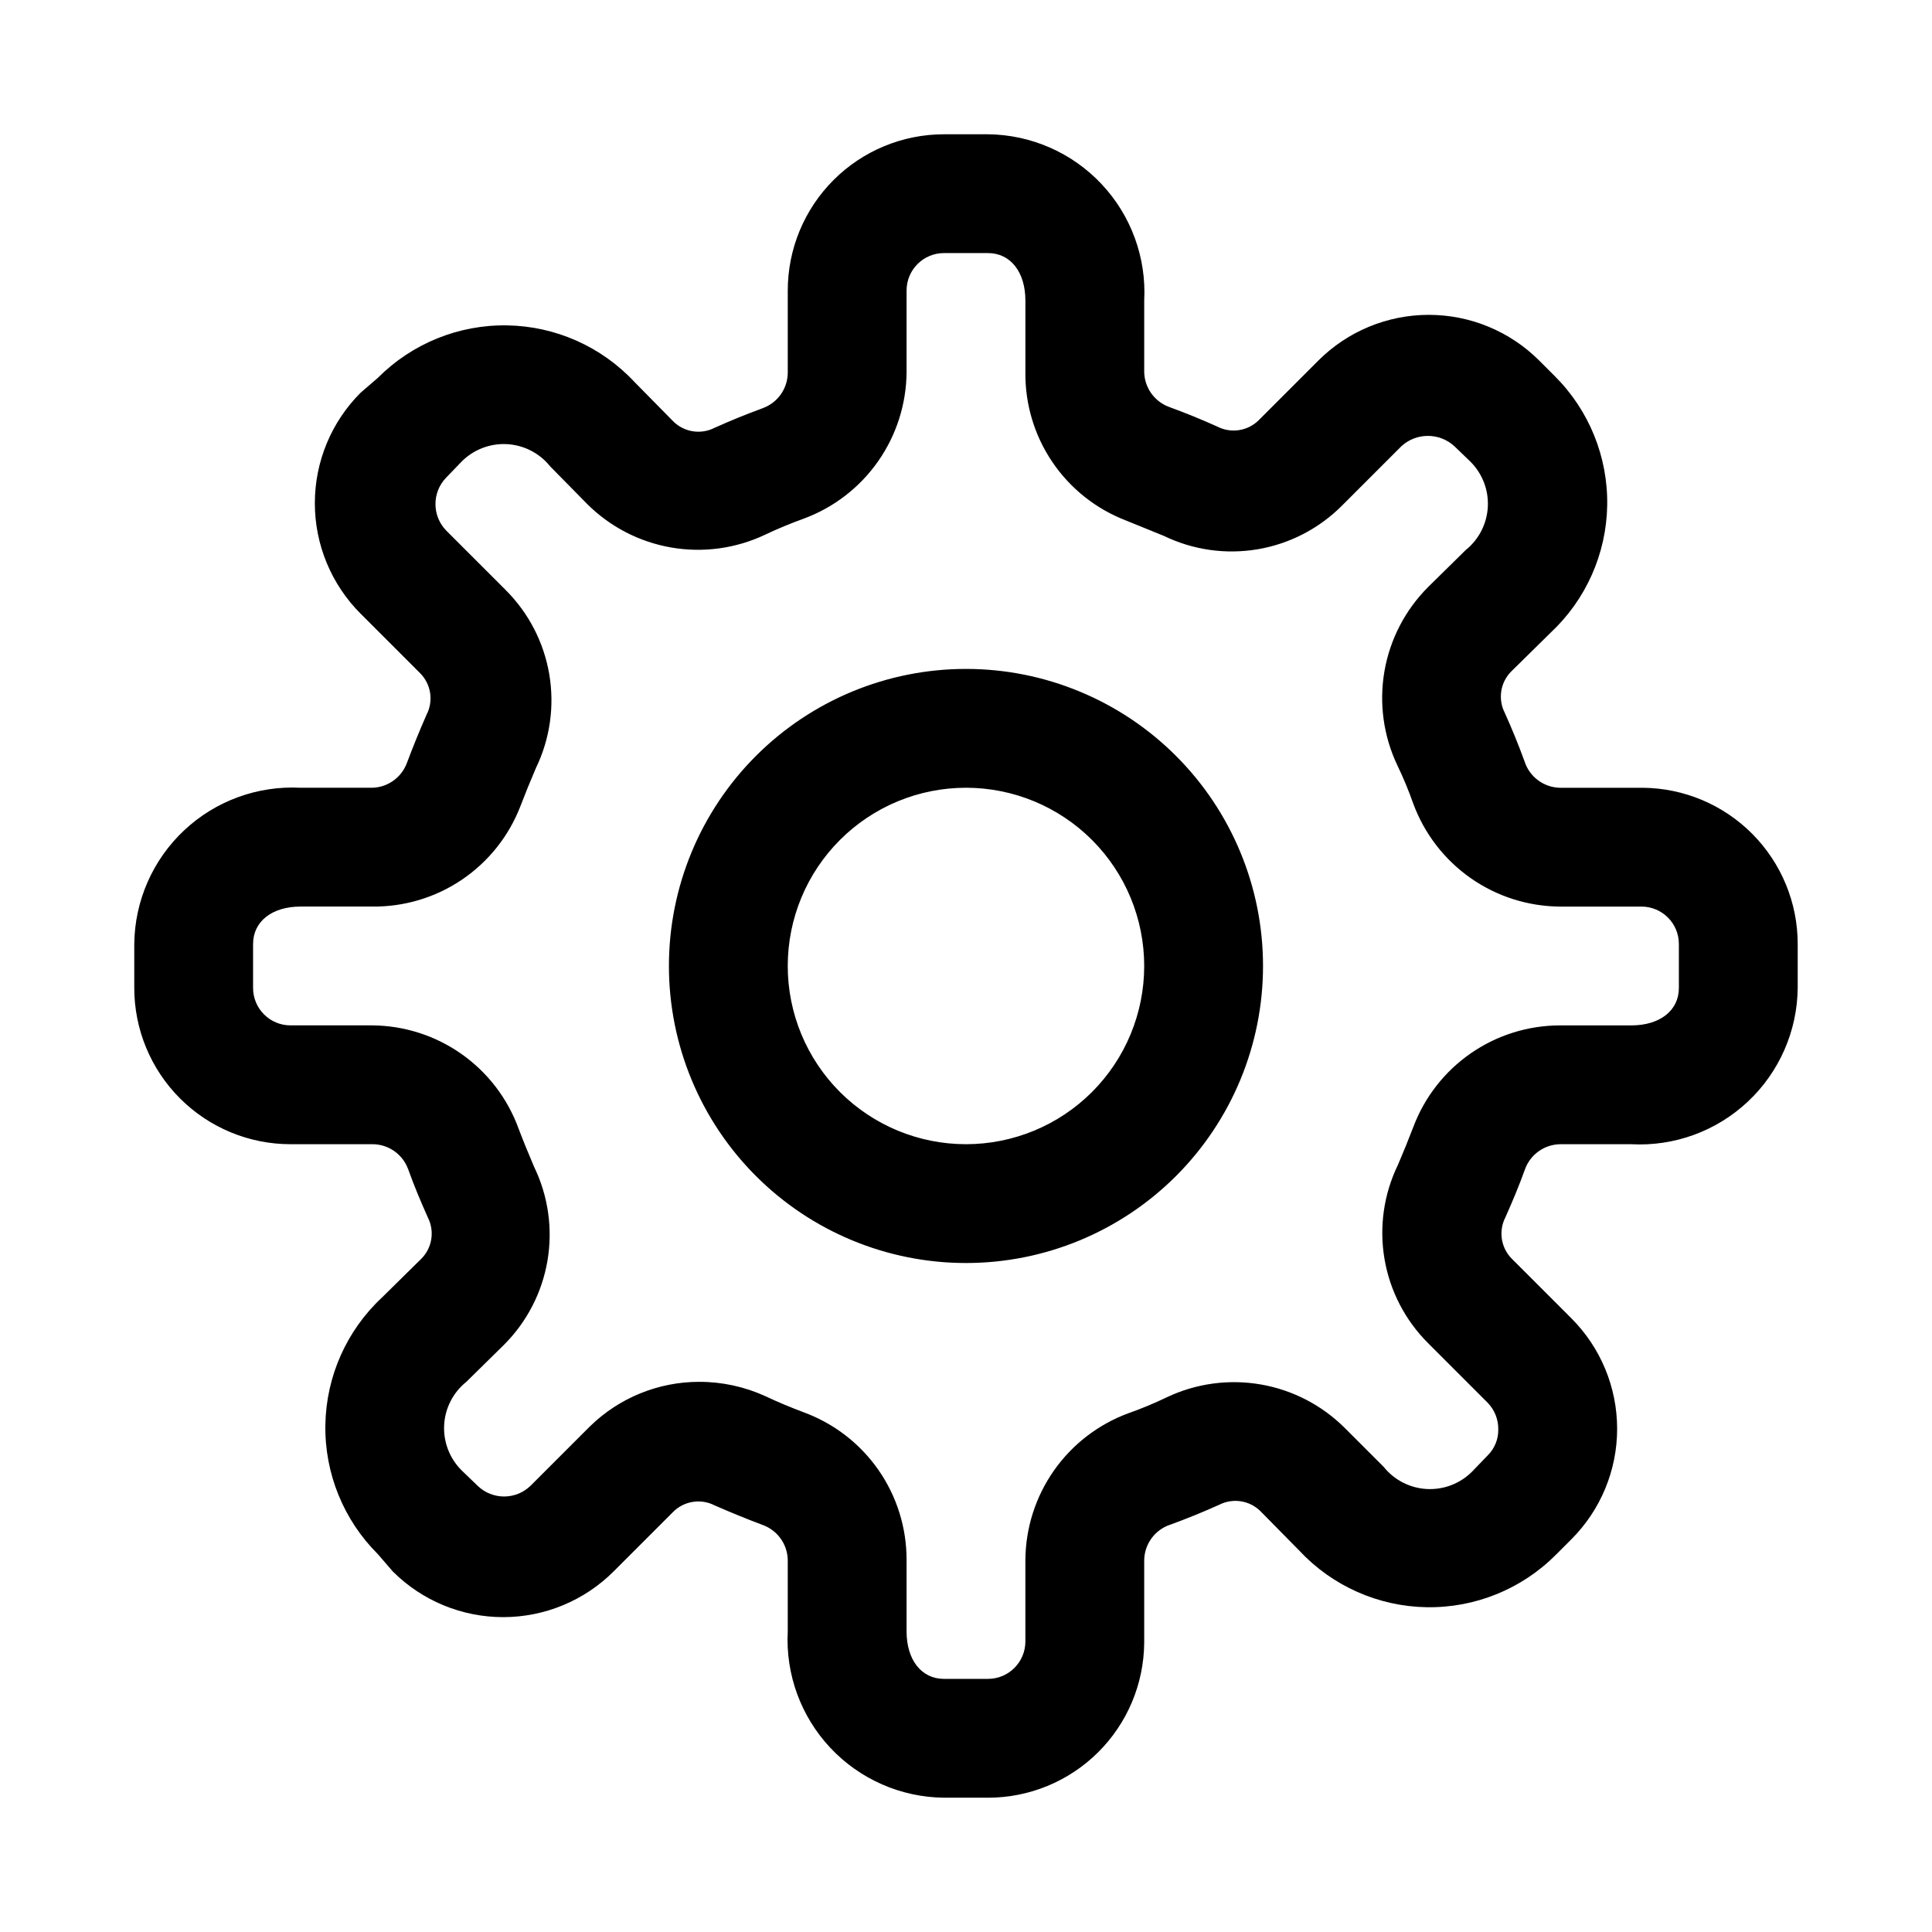
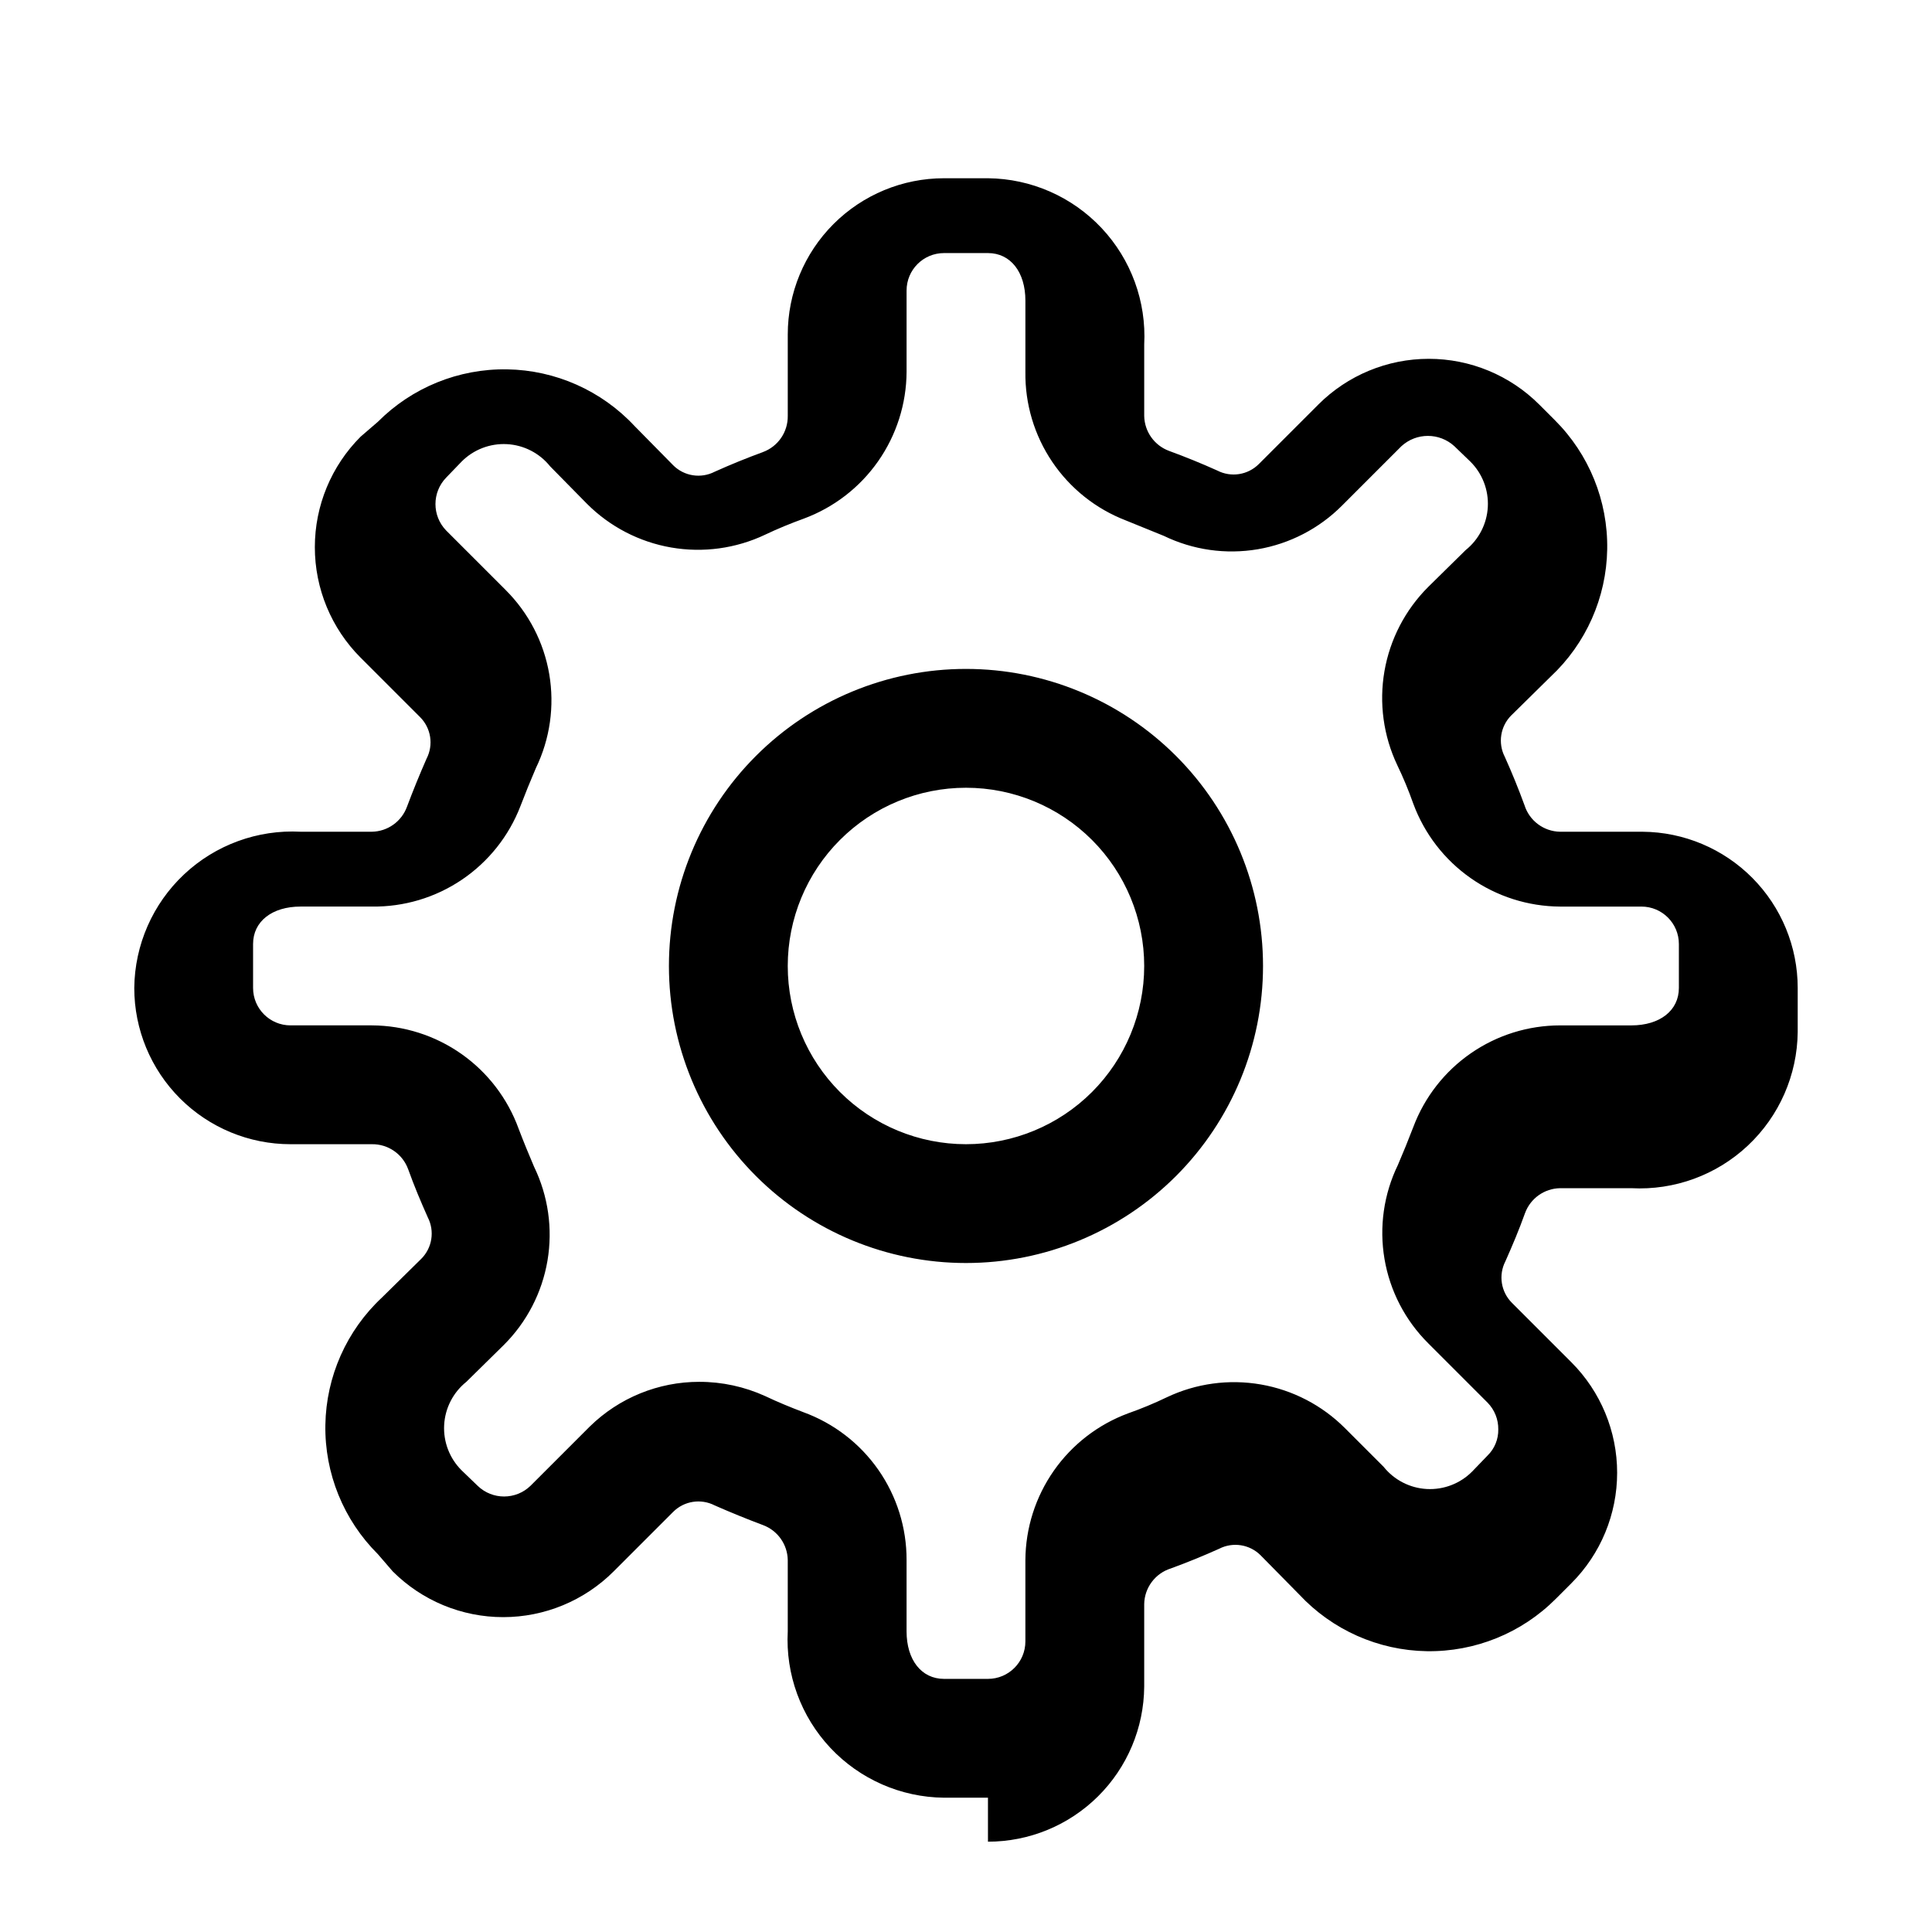
<svg xmlns="http://www.w3.org/2000/svg" fill="#000000" width="800px" height="800px" version="1.1" viewBox="144 144 512 512">
-   <path d="m405.82 620.41h-11.652c-11.418-0.113-22.293-4.883-30.109-13.203-7.816-8.324-11.898-19.477-11.297-30.879v-18.895c-0.07-4.164-2.699-7.856-6.613-9.289-4.199-1.574-8.449-3.305-12.754-5.195h0.004c-3.66-1.883-8.117-1.184-11.023 1.734l-15.742 15.742c-7.766 7.769-18.301 12.133-29.285 12.133-10.984 0-21.516-4.363-29.281-12.133l-3.938-4.566c-9.094-9.051-14.113-21.41-13.906-34.238 0.207-12.832 5.625-25.023 15.008-33.773l10.391-10.234c2.918-2.906 3.617-7.363 1.734-11.02-1.891-4.25-3.621-8.344-5.195-12.754h-0.004c-1.469-4.019-5.32-6.672-9.602-6.613h-21.57c-10.98 0-21.512-4.363-29.277-12.129-7.766-7.766-12.129-18.297-12.129-29.277v-11.652c0.113-11.418 4.883-22.293 13.203-30.109 8.324-7.816 19.477-11.898 30.879-11.297h18.895c4.164-0.07 7.856-2.699 9.289-6.613 1.574-4.199 3.305-8.449 5.195-12.754v0.004c1.887-3.66 1.184-8.117-1.73-11.023l-15.742-15.742h-0.004c-7.769-7.766-12.133-18.301-12.133-29.285 0-10.984 4.363-21.516 12.133-29.281l4.566-3.938c9.051-9.094 21.414-14.113 34.242-13.906 12.828 0.207 25.02 5.625 33.773 15.008l10.234 10.391h-0.004c2.906 2.918 7.363 3.617 11.023 1.734 4.199-1.891 8.449-3.621 12.754-5.195l-0.004-0.004c4.023-1.469 6.676-5.32 6.613-9.602v-21.57c0-10.98 4.363-21.512 12.129-29.277 7.766-7.766 18.297-12.129 29.277-12.129h11.652c11.418 0.113 22.293 4.883 30.109 13.203 7.82 8.324 11.898 19.477 11.297 30.879v18.895c0.07 4.164 2.699 7.856 6.613 9.289 4.305 1.574 8.555 3.305 12.754 5.195 3.656 1.887 8.113 1.184 11.02-1.73l15.742-15.742v-0.004c7.766-7.769 18.301-12.133 29.285-12.133s21.52 4.363 29.285 12.133l4.094 4.094c9.094 9.051 14.113 21.414 13.906 34.242-0.211 12.828-5.629 25.02-15.008 33.773l-10.391 10.234-0.004-0.004c-2.914 2.906-3.617 7.363-1.73 11.023 1.891 4.199 3.621 8.449 5.195 12.754v-0.004c1.289 4.156 5.098 7.012 9.445 7.086h21.887c10.926 0.082 21.379 4.484 29.074 12.238 7.699 7.758 12.016 18.242 12.016 29.168v11.652c-0.113 11.418-4.883 22.293-13.203 30.109-8.324 7.82-19.477 11.898-30.879 11.297h-18.895c-4.164 0.07-7.856 2.699-9.289 6.613-1.574 4.41-3.305 8.5-5.195 12.754-1.883 3.656-1.184 8.113 1.734 11.02l15.742 15.742c7.769 7.766 12.133 18.301 12.133 29.285s-4.363 21.52-12.133 29.285l-4.094 4.094c-9.051 9.094-21.41 14.113-34.242 13.906-12.828-0.211-25.02-5.629-33.77-15.008l-10.234-10.391v-0.004c-2.906-2.914-7.363-3.617-11.023-1.73-4.199 1.891-8.449 3.621-12.754 5.195h0.004c-4.152 1.289-7.012 5.098-7.086 9.445v21.887c-0.082 10.926-4.481 21.379-12.238 29.074-7.758 7.699-18.242 12.016-29.168 12.016zm-76.516-110.21c6.027-0.008 11.988 1.281 17.477 3.777 3.305 1.574 6.769 2.992 10.078 4.25h-0.004c8.047 2.922 14.996 8.25 19.902 15.27 4.902 7.016 7.519 15.375 7.492 23.934v18.895c0 7.559 3.938 12.594 9.918 12.594h11.652c5.477 0 9.918-4.441 9.918-9.918v-21.57c0.051-8.48 2.684-16.746 7.547-23.695 4.867-6.945 11.734-12.246 19.691-15.191 3.488-1.227 6.902-2.644 10.234-4.25 7.754-3.68 16.457-4.867 24.914-3.402 8.457 1.465 16.254 5.516 22.316 11.59l10.234 10.234c2.805 3.5 6.969 5.641 11.445 5.883 4.481 0.238 8.852-1.441 12.012-4.625l4.094-4.25c1.859-1.82 2.883-4.328 2.836-6.93 0.035-2.644-0.984-5.195-2.836-7.082l-15.742-15.742v-0.004c-6.09-6.055-10.137-13.863-11.574-22.332-1.441-8.465-0.203-17.172 3.543-24.898 1.418-3.305 2.832-6.769 4.094-10.078 2.977-7.906 8.293-14.723 15.242-19.531 6.945-4.809 15.195-7.387 23.645-7.391h18.895c7.559 0 12.594-3.938 12.594-9.918v-11.652c0-5.477-4.441-9.918-9.918-9.918h-21.57c-8.48-0.047-16.746-2.68-23.695-7.547-6.945-4.867-12.246-11.734-15.191-19.691-1.227-3.484-2.644-6.902-4.25-10.23-3.68-7.758-4.867-16.461-3.402-24.918 1.465-8.457 5.516-16.25 11.59-22.316l9.918-9.762c3.504-2.801 5.641-6.965 5.883-11.445 0.242-4.481-1.441-8.852-4.625-12.012l-4.25-4.094c-3.969-3.625-10.043-3.625-14.012 0l-15.742 15.742c-6.059 6.09-13.867 10.137-22.332 11.578-8.469 1.438-17.172 0.199-24.902-3.547l-10.078-4.094h0.004c-7.926-3.055-14.727-8.465-19.484-15.504-4.758-7.035-7.242-15.363-7.125-23.855v-18.895c0-7.559-3.938-12.594-9.918-12.594h-11.652c-5.477 0-9.918 4.441-9.918 9.918v21.57c-0.047 8.48-2.68 16.746-7.547 23.695-4.867 6.949-11.734 12.246-19.691 15.191-3.465 1.258-6.926 2.676-10.234 4.25h0.004c-7.758 3.68-16.461 4.867-24.918 3.402-8.457-1.465-16.25-5.512-22.316-11.586l-9.762-9.922c-2.801-3.5-6.965-5.641-11.445-5.883-4.481-0.238-8.852 1.441-12.012 4.625l-4.094 4.25c-3.781 3.906-3.781 10.105 0 14.012l15.742 15.742v0.004c6.09 6.055 10.137 13.863 11.578 22.328 1.438 8.469 0.199 17.176-3.547 24.902-1.418 3.305-2.832 6.769-4.094 10.078-3.055 7.926-8.465 14.723-15.504 19.48-7.035 4.758-15.363 7.242-23.855 7.125h-18.895c-7.559 0-12.594 3.938-12.594 9.918v11.652c0 5.477 4.441 9.918 9.918 9.918h21.57c8.504 0.039 16.797 2.688 23.75 7.586s12.238 11.812 15.137 19.809c1.258 3.305 2.676 6.769 4.094 10.078 3.746 7.727 4.984 16.434 3.547 24.898-1.441 8.469-5.488 16.273-11.574 22.332l-9.922 9.762c-3.5 2.805-5.641 6.969-5.883 11.445-0.238 4.481 1.441 8.852 4.625 12.012l4.25 4.094c3.906 3.781 10.105 3.781 14.012 0l15.742-15.742h0.004c7.738-7.574 18.141-11.812 28.969-11.809zm70.691-31.488c-20.879 0-40.902-8.293-55.664-23.055-14.766-14.766-23.059-34.789-23.059-55.664 0-20.879 8.293-40.902 23.059-55.664 14.762-14.766 34.785-23.059 55.664-23.059 20.875 0 40.898 8.293 55.664 23.059 14.762 14.762 23.055 34.785 23.055 55.664 0 20.875-8.293 40.898-23.055 55.664-14.766 14.762-34.789 23.055-55.664 23.055zm0-125.95c-12.527 0-24.543 4.977-33.398 13.836-8.859 8.855-13.836 20.871-13.836 33.398 0 12.523 4.977 24.539 13.836 33.398 8.855 8.855 20.871 13.832 33.398 13.832 12.523 0 24.539-4.977 33.398-13.832 8.855-8.859 13.832-20.875 13.832-33.398 0-12.527-4.977-24.543-13.832-33.398-8.859-8.859-20.875-13.836-33.398-13.836z" />
+   <path d="m405.82 620.41h-11.652c-11.418-0.113-22.293-4.883-30.109-13.203-7.816-8.324-11.898-19.477-11.297-30.879v-18.895c-0.07-4.164-2.699-7.856-6.613-9.289-4.199-1.574-8.449-3.305-12.754-5.195h0.004c-3.66-1.883-8.117-1.184-11.023 1.734l-15.742 15.742c-7.766 7.769-18.301 12.133-29.285 12.133-10.984 0-21.516-4.363-29.281-12.133l-3.938-4.566c-9.094-9.051-14.113-21.41-13.906-34.238 0.207-12.832 5.625-25.023 15.008-33.773l10.391-10.234c2.918-2.906 3.617-7.363 1.734-11.02-1.891-4.25-3.621-8.344-5.195-12.754h-0.004c-1.469-4.019-5.32-6.672-9.602-6.613h-21.57c-10.98 0-21.512-4.363-29.277-12.129-7.766-7.766-12.129-18.297-12.129-29.277c0.113-11.418 4.883-22.293 13.203-30.109 8.324-7.816 19.477-11.898 30.879-11.297h18.895c4.164-0.07 7.856-2.699 9.289-6.613 1.574-4.199 3.305-8.449 5.195-12.754v0.004c1.887-3.66 1.184-8.117-1.73-11.023l-15.742-15.742h-0.004c-7.769-7.766-12.133-18.301-12.133-29.285 0-10.984 4.363-21.516 12.133-29.281l4.566-3.938c9.051-9.094 21.414-14.113 34.242-13.906 12.828 0.207 25.02 5.625 33.773 15.008l10.234 10.391h-0.004c2.906 2.918 7.363 3.617 11.023 1.734 4.199-1.891 8.449-3.621 12.754-5.195l-0.004-0.004c4.023-1.469 6.676-5.32 6.613-9.602v-21.57c0-10.98 4.363-21.512 12.129-29.277 7.766-7.766 18.297-12.129 29.277-12.129h11.652c11.418 0.113 22.293 4.883 30.109 13.203 7.82 8.324 11.898 19.477 11.297 30.879v18.895c0.07 4.164 2.699 7.856 6.613 9.289 4.305 1.574 8.555 3.305 12.754 5.195 3.656 1.887 8.113 1.184 11.02-1.73l15.742-15.742v-0.004c7.766-7.769 18.301-12.133 29.285-12.133s21.52 4.363 29.285 12.133l4.094 4.094c9.094 9.051 14.113 21.414 13.906 34.242-0.211 12.828-5.629 25.02-15.008 33.773l-10.391 10.234-0.004-0.004c-2.914 2.906-3.617 7.363-1.73 11.023 1.891 4.199 3.621 8.449 5.195 12.754v-0.004c1.289 4.156 5.098 7.012 9.445 7.086h21.887c10.926 0.082 21.379 4.484 29.074 12.238 7.699 7.758 12.016 18.242 12.016 29.168v11.652c-0.113 11.418-4.883 22.293-13.203 30.109-8.324 7.82-19.477 11.898-30.879 11.297h-18.895c-4.164 0.07-7.856 2.699-9.289 6.613-1.574 4.41-3.305 8.5-5.195 12.754-1.883 3.656-1.184 8.113 1.734 11.02l15.742 15.742c7.769 7.766 12.133 18.301 12.133 29.285s-4.363 21.52-12.133 29.285l-4.094 4.094c-9.051 9.094-21.41 14.113-34.242 13.906-12.828-0.211-25.02-5.629-33.77-15.008l-10.234-10.391v-0.004c-2.906-2.914-7.363-3.617-11.023-1.73-4.199 1.891-8.449 3.621-12.754 5.195h0.004c-4.152 1.289-7.012 5.098-7.086 9.445v21.887c-0.082 10.926-4.481 21.379-12.238 29.074-7.758 7.699-18.242 12.016-29.168 12.016zm-76.516-110.21c6.027-0.008 11.988 1.281 17.477 3.777 3.305 1.574 6.769 2.992 10.078 4.25h-0.004c8.047 2.922 14.996 8.25 19.902 15.27 4.902 7.016 7.519 15.375 7.492 23.934v18.895c0 7.559 3.938 12.594 9.918 12.594h11.652c5.477 0 9.918-4.441 9.918-9.918v-21.57c0.051-8.48 2.684-16.746 7.547-23.695 4.867-6.945 11.734-12.246 19.691-15.191 3.488-1.227 6.902-2.644 10.234-4.25 7.754-3.68 16.457-4.867 24.914-3.402 8.457 1.465 16.254 5.516 22.316 11.59l10.234 10.234c2.805 3.5 6.969 5.641 11.445 5.883 4.481 0.238 8.852-1.441 12.012-4.625l4.094-4.25c1.859-1.82 2.883-4.328 2.836-6.93 0.035-2.644-0.984-5.195-2.836-7.082l-15.742-15.742v-0.004c-6.09-6.055-10.137-13.863-11.574-22.332-1.441-8.465-0.203-17.172 3.543-24.898 1.418-3.305 2.832-6.769 4.094-10.078 2.977-7.906 8.293-14.723 15.242-19.531 6.945-4.809 15.195-7.387 23.645-7.391h18.895c7.559 0 12.594-3.938 12.594-9.918v-11.652c0-5.477-4.441-9.918-9.918-9.918h-21.57c-8.48-0.047-16.746-2.68-23.695-7.547-6.945-4.867-12.246-11.734-15.191-19.691-1.227-3.484-2.644-6.902-4.25-10.23-3.68-7.758-4.867-16.461-3.402-24.918 1.465-8.457 5.516-16.25 11.59-22.316l9.918-9.762c3.504-2.801 5.641-6.965 5.883-11.445 0.242-4.481-1.441-8.852-4.625-12.012l-4.25-4.094c-3.969-3.625-10.043-3.625-14.012 0l-15.742 15.742c-6.059 6.09-13.867 10.137-22.332 11.578-8.469 1.438-17.172 0.199-24.902-3.547l-10.078-4.094h0.004c-7.926-3.055-14.727-8.465-19.484-15.504-4.758-7.035-7.242-15.363-7.125-23.855v-18.895c0-7.559-3.938-12.594-9.918-12.594h-11.652c-5.477 0-9.918 4.441-9.918 9.918v21.57c-0.047 8.48-2.68 16.746-7.547 23.695-4.867 6.949-11.734 12.246-19.691 15.191-3.465 1.258-6.926 2.676-10.234 4.25h0.004c-7.758 3.68-16.461 4.867-24.918 3.402-8.457-1.465-16.25-5.512-22.316-11.586l-9.762-9.922c-2.801-3.5-6.965-5.641-11.445-5.883-4.481-0.238-8.852 1.441-12.012 4.625l-4.094 4.25c-3.781 3.906-3.781 10.105 0 14.012l15.742 15.742v0.004c6.09 6.055 10.137 13.863 11.578 22.328 1.438 8.469 0.199 17.176-3.547 24.902-1.418 3.305-2.832 6.769-4.094 10.078-3.055 7.926-8.465 14.723-15.504 19.48-7.035 4.758-15.363 7.242-23.855 7.125h-18.895c-7.559 0-12.594 3.938-12.594 9.918v11.652c0 5.477 4.441 9.918 9.918 9.918h21.57c8.504 0.039 16.797 2.688 23.75 7.586s12.238 11.812 15.137 19.809c1.258 3.305 2.676 6.769 4.094 10.078 3.746 7.727 4.984 16.434 3.547 24.898-1.441 8.469-5.488 16.273-11.574 22.332l-9.922 9.762c-3.5 2.805-5.641 6.969-5.883 11.445-0.238 4.481 1.441 8.852 4.625 12.012l4.25 4.094c3.906 3.781 10.105 3.781 14.012 0l15.742-15.742h0.004c7.738-7.574 18.141-11.812 28.969-11.809zm70.691-31.488c-20.879 0-40.902-8.293-55.664-23.055-14.766-14.766-23.059-34.789-23.059-55.664 0-20.879 8.293-40.902 23.059-55.664 14.762-14.766 34.785-23.059 55.664-23.059 20.875 0 40.898 8.293 55.664 23.059 14.762 14.762 23.055 34.785 23.055 55.664 0 20.875-8.293 40.898-23.055 55.664-14.766 14.762-34.789 23.055-55.664 23.055zm0-125.95c-12.527 0-24.543 4.977-33.398 13.836-8.859 8.855-13.836 20.871-13.836 33.398 0 12.523 4.977 24.539 13.836 33.398 8.855 8.855 20.871 13.832 33.398 13.832 12.523 0 24.539-4.977 33.398-13.832 8.855-8.859 13.832-20.875 13.832-33.398 0-12.527-4.977-24.543-13.832-33.398-8.859-8.859-20.875-13.836-33.398-13.836z" />
</svg>